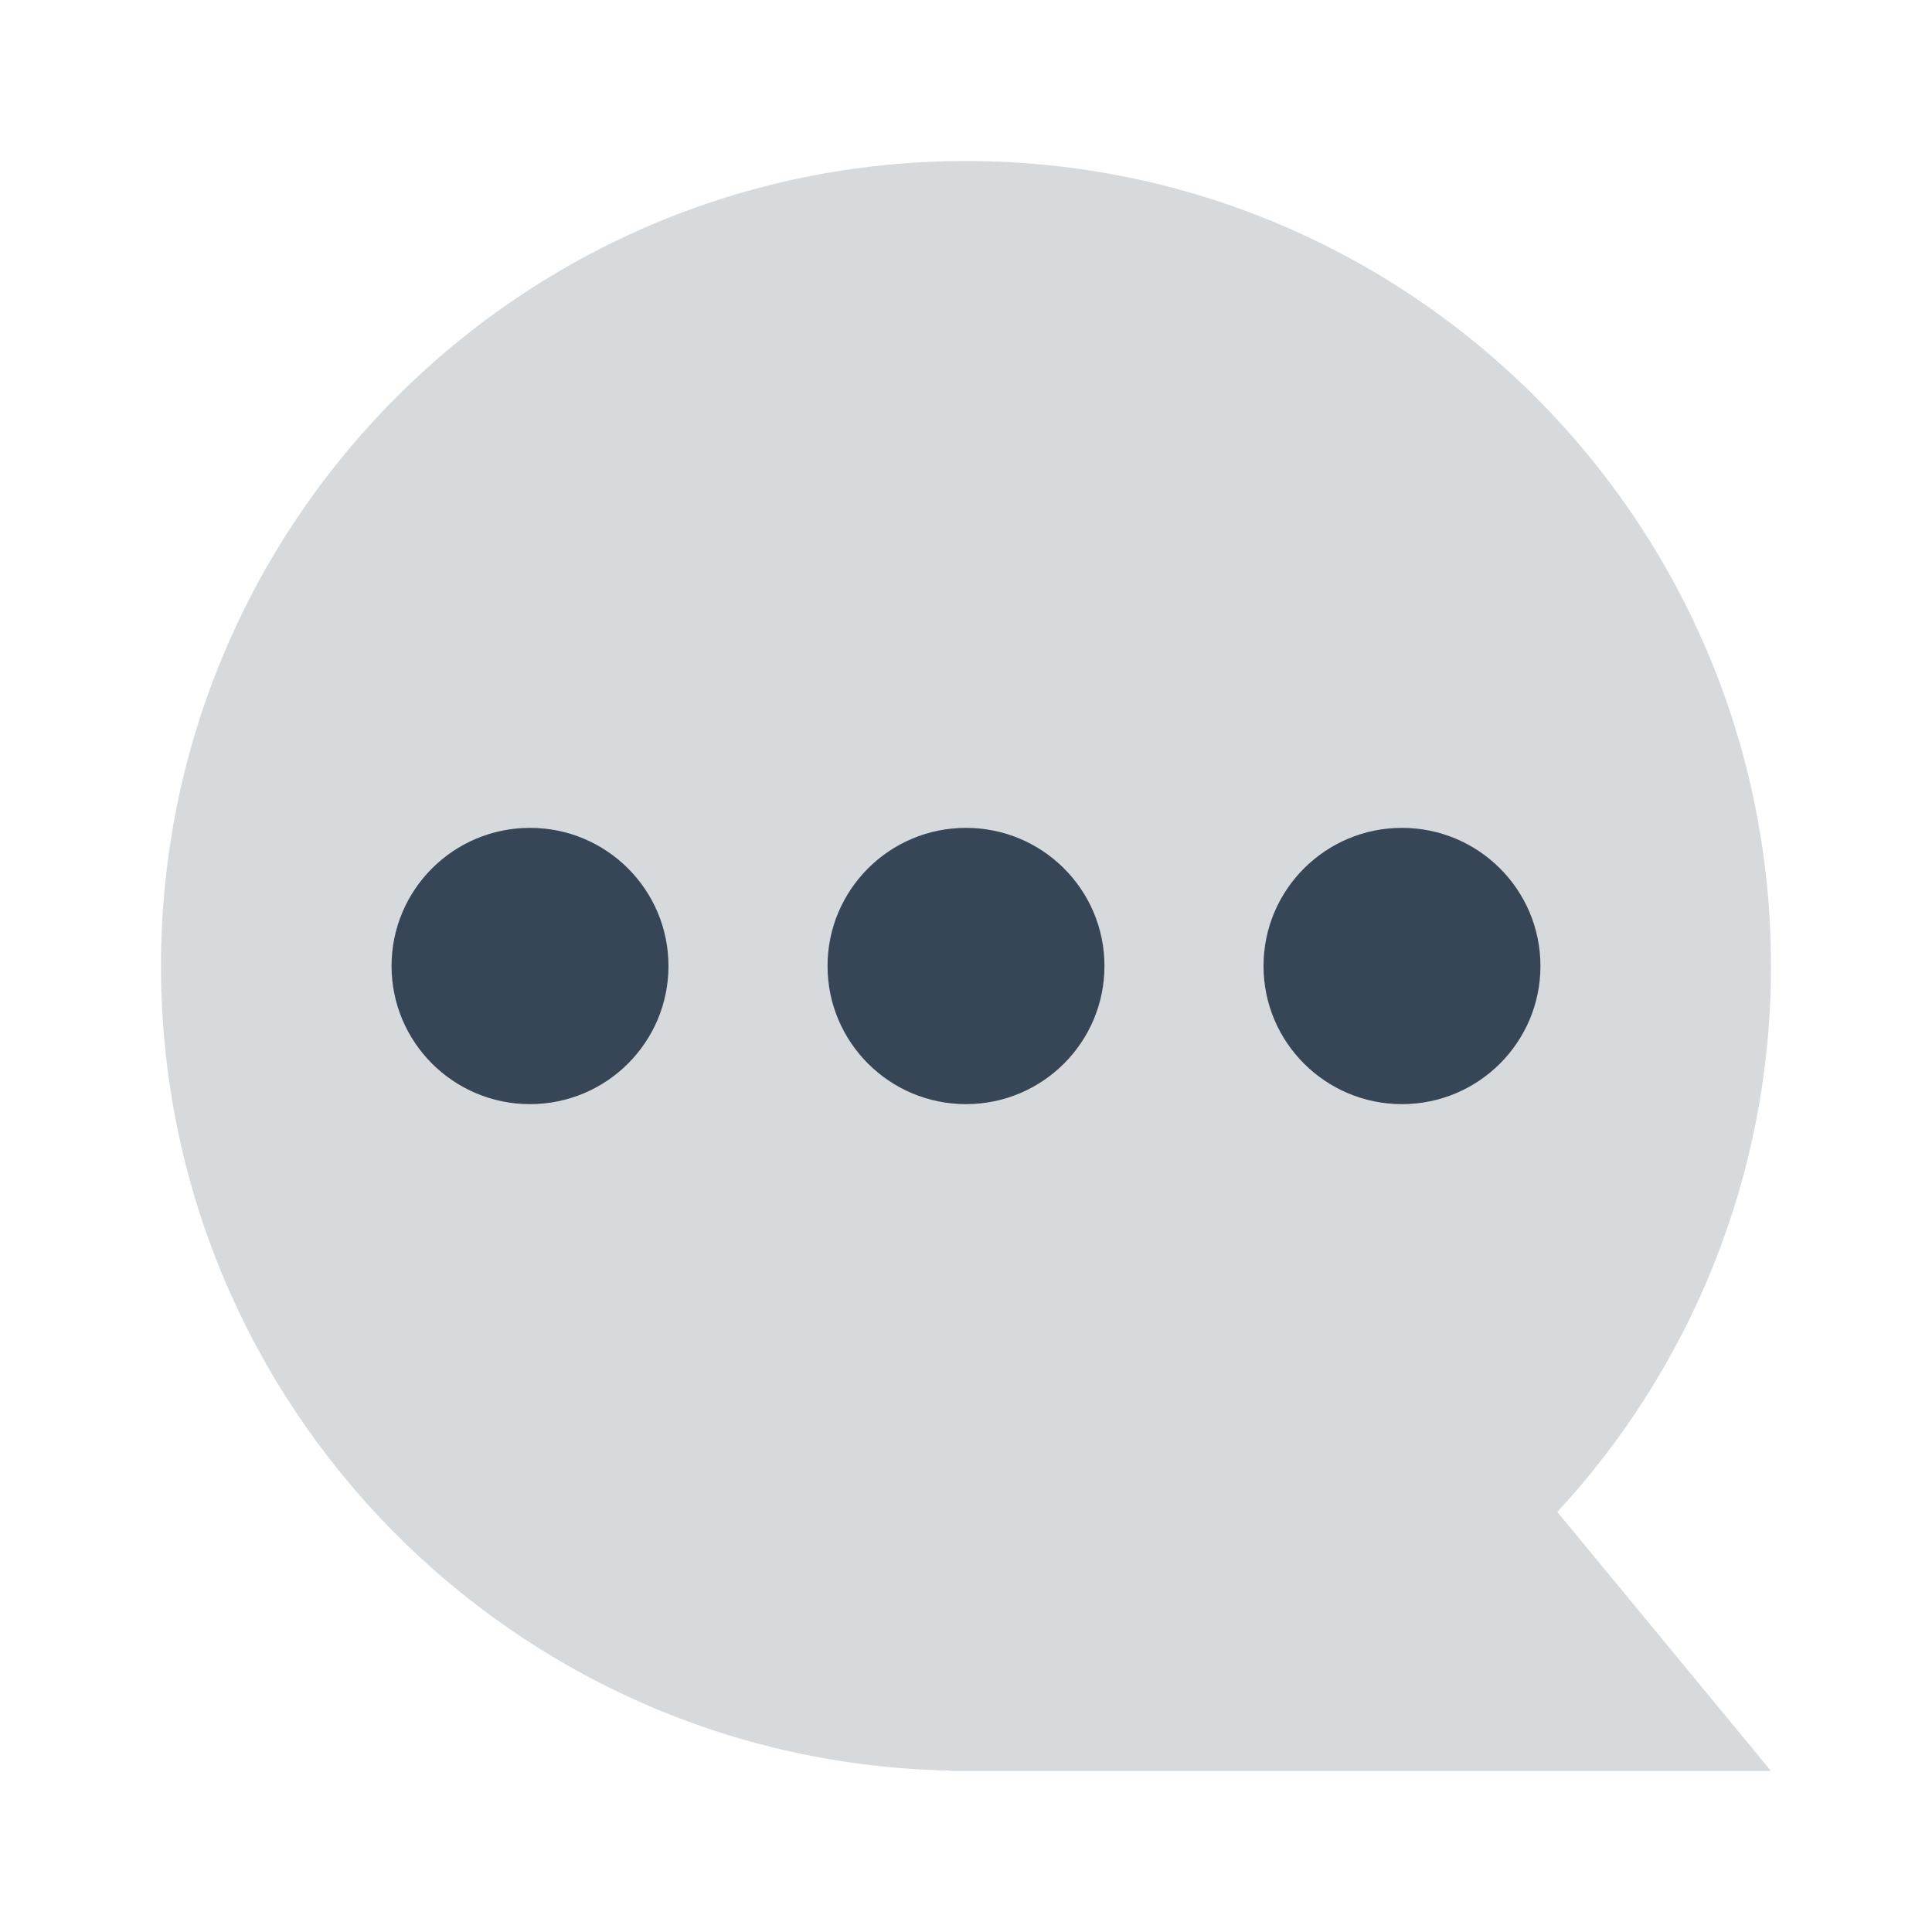
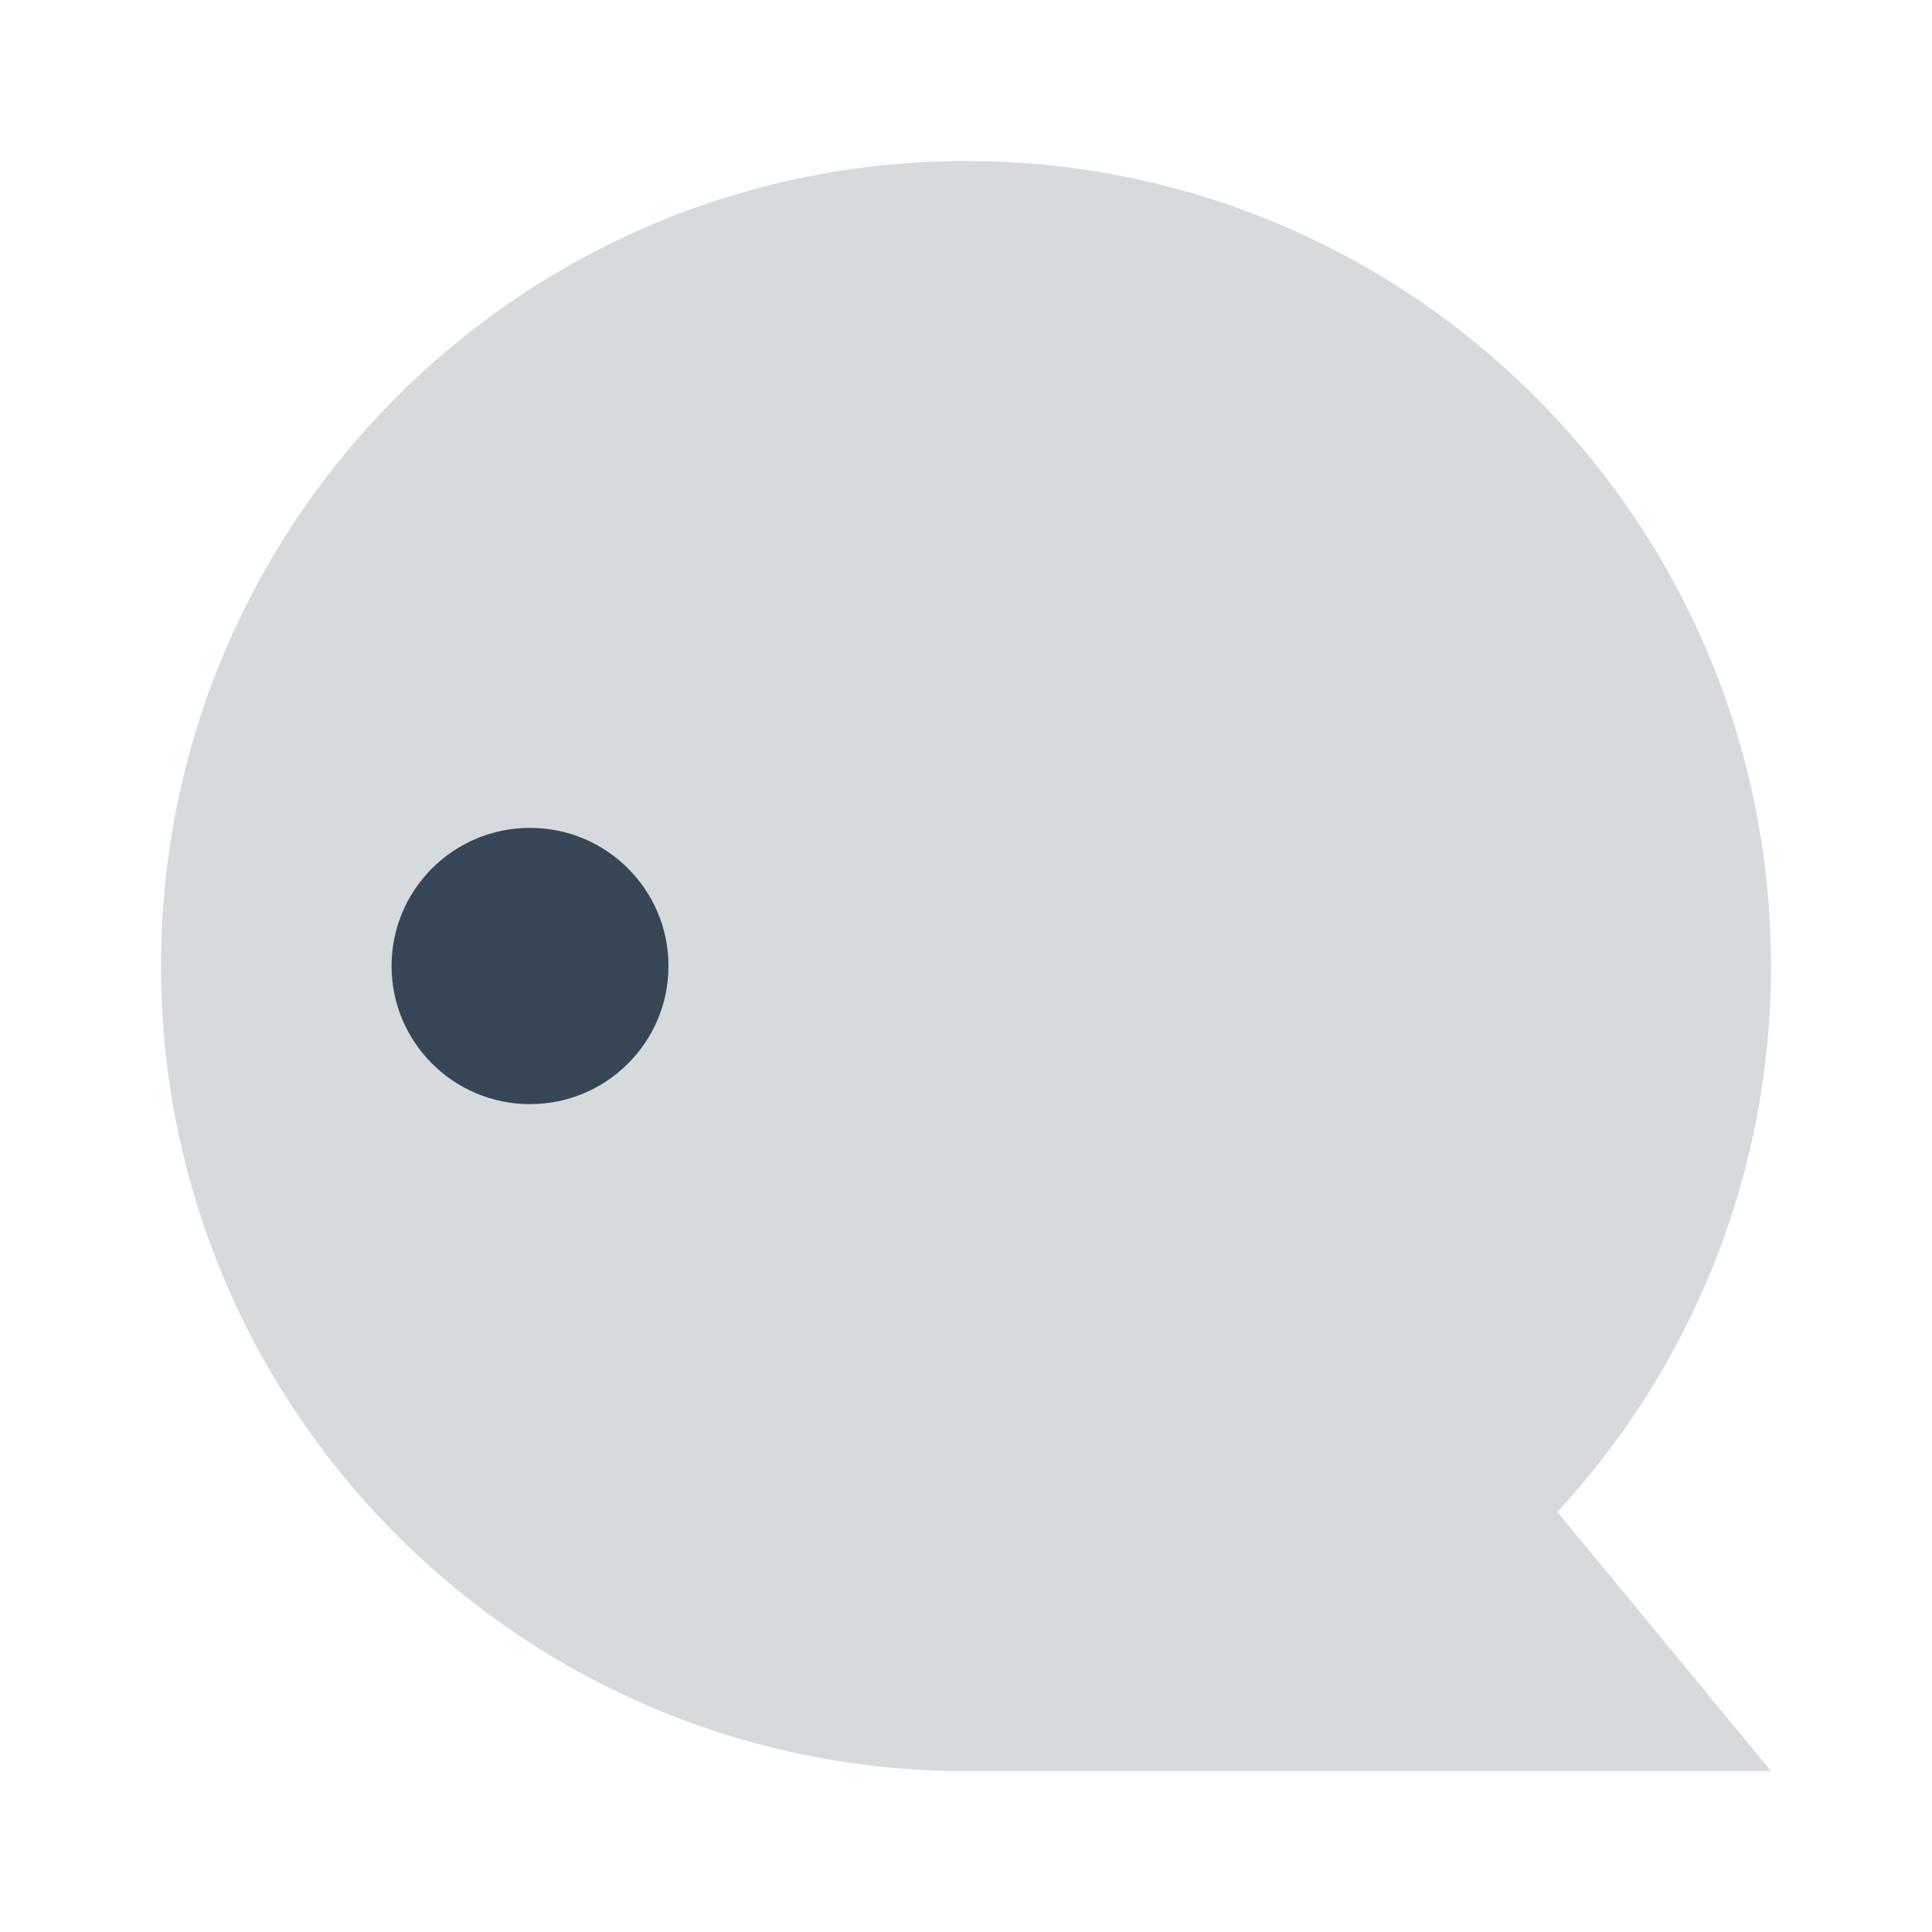
<svg xmlns="http://www.w3.org/2000/svg" width="24" height="24" viewBox="0 0 24 24" fill="none">
-   <path opacity="0.2" d="M12 2C17.523 2 22 6.477 22 12C22 14.618 20.992 17 19.346 18.782L22 22H11.808L11.813 21.995C6.377 21.896 2 17.46 2 12C2 6.477 6.477 2 12 2Z" fill="#374656" />
-   <ellipse cx="17.416" cy="12" rx="1.72" ry="1.716" fill="#374656" />
+   <path opacity="0.2" d="M12 2C17.523 2 22 6.477 22 12C22 14.618 20.992 17 19.346 18.782L22 22H11.808C6.377 21.896 2 17.46 2 12C2 6.477 6.477 2 12 2Z" fill="#374656" />
  <ellipse cx="6.584" cy="12" rx="1.72" ry="1.716" fill="#374656" />
-   <ellipse cx="12" cy="12" rx="1.72" ry="1.716" fill="#374656" />
</svg>